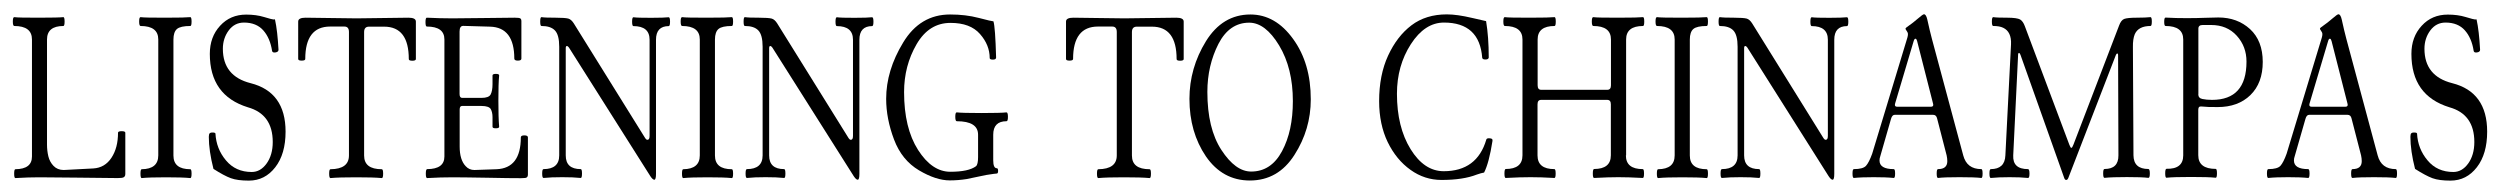
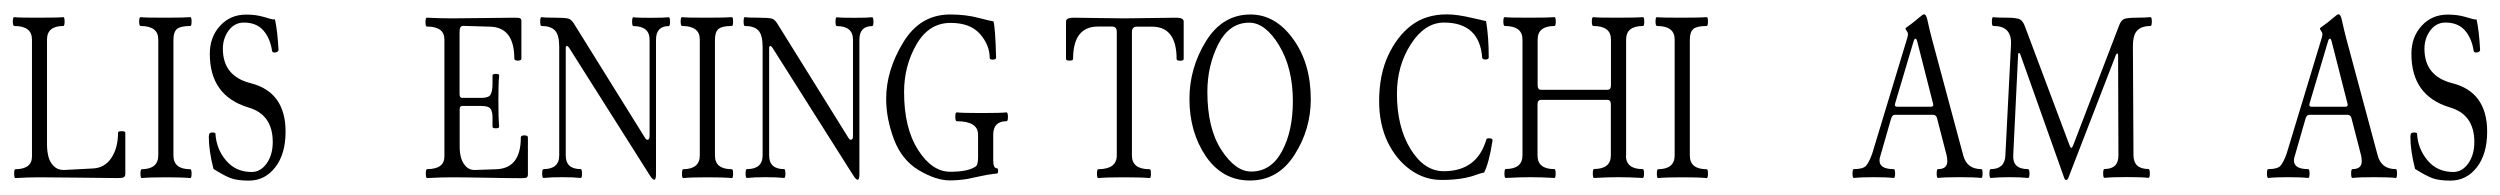
<svg xmlns="http://www.w3.org/2000/svg" version="1.1" id="Layer_1" x="0px" y="0px" viewBox="0 0 2260.3 176" style="enable-background:new 0 0 2260.3 176;" xml:space="preserve">
  <g>
    <path d="M28.9,141.5V35.7c0-8.1-5.3-12.2-16-12.2c-0.8,0-1.3-1.3-1.3-4c0-2.7,0.4-4,1.3-4c2.5,0.4,10,0.5,22.2,0.5   c12.3,0,19.7-0.2,22.2-0.5c0.7,0,1.1,1.3,1.1,4c0,2.7-0.4,4-1.1,4c-9.8,0-14.8,4.1-14.8,12.2v95.1c0,3.6,0.4,7.1,1.2,10.5   c0.8,3.4,2.4,6.3,4.7,8.7c2.3,2.4,5.4,3.7,9.2,3.7l26.7-1.4c7-0.4,12.5-3.6,16.5-9.7c4-6.1,5.9-13.6,5.9-22.6   c0-0.9,1.1-1.4,3.3-1.4c2.2,0,3.3,0.5,3.3,1.4v37.4c0,2-1,3.1-3.1,3.4c-0.8,0.1-2.1,0.2-3.8,0.2c-8.1-0.1-20.3-0.2-36.7-0.4   s-27.7-0.3-34.1-0.3S22,160.5,13.9,161c-0.7,0-1.1-1.3-1.1-4c0-2.7,0.4-4,1.1-4C23.9,152.9,28.9,149.1,28.9,141.5z" />
    <path d="M143.1,140.5V35.7c0-8.1-5.3-12.2-16-12.2c-0.8,0-1.3-1.3-1.3-4c0-2.7,0.4-4,1.3-4c2.5,0.4,10,0.5,22.5,0.5   c12.4,0,19.9-0.2,22.5-0.5c0.7,0,1.1,1.3,1.1,4c0,2.7-0.4,4-1.1,4c-5.9,0-10,0.9-12.1,2.7c-2.1,1.8-3.2,5-3.2,9.6v104.8   c0,8.3,5.1,12.4,15.3,12.4c0.7,0,1.1,1.3,1.1,4c0,2.7-0.4,4-1.1,4c-4.9-0.5-12.2-0.7-22-0.7c-9.8,0-17.2,0.2-22,0.7   c-0.7,0-1.1-1.3-1.1-4c0-2.7,0.4-4,1.1-4C138,152.9,143.1,148.8,143.1,140.5z" />
    <path d="M189.7,48.7c0-10.2,3.1-18.7,9.3-25.4c6.2-6.8,14.1-10.1,23.6-10.1c5.9,0,11.3,0.7,16.2,2.2c4.9,1.5,7.7,2.2,8.4,2.2   c0.7,0,1.2,0,1.4-0.1c1.6,7.2,2.6,16.3,3.2,27.4c0.1,1.3-0.8,2.2-2.7,2.5c-1.9,0.3-2.9-0.2-3.1-1.4c-1.2-7.8-3.9-14-8-18.6   c-4.1-4.6-9.9-7-17.4-7c-5.7,0-10.3,2.4-13.8,7.1c-3.5,4.7-5.3,10.3-5.3,16.6c0,16.5,8.4,26.9,25.1,31.1   c21,5.3,31.6,19.9,31.6,43.8c0,13.5-3.1,24.2-9.3,32.2c-6.2,8-14.1,12.1-23.9,12.1c-6.8,0-12.2-0.7-16.3-2.2s-9.3-4.3-15.7-8.4   c-2.8-11-4.2-20.6-4.2-29c0-0.8,0.1-1.5,0.2-2c0.2-1.3,1.2-1.9,3-1.9c1.8,0,2.7,0.3,2.8,1c0.5,9.1,3.6,17.2,9.5,24.2   c5.8,7,13.6,10.5,23.3,10.5c5.2,0,9.7-2.5,13.4-7.6s5.6-11.6,5.6-19.5c0-16.7-7.5-27.2-22.5-31.4C201.2,89.9,189.7,73.9,189.7,48.7   z" />
-     <path d="M315.5,140.5V28.9c0-3.3-1.4-4.9-4.1-4.9h-12.9c-15,0-22.5,9.8-22.5,29.3c0,1-1.1,1.5-3.2,1.5c-2.2,0-3.2-0.5-3.2-1.5V19.5   c0-2.3,2.2-3.5,6.6-3.5c5.7,0,13.2,0.1,22.5,0.3c9.2,0.2,17.2,0.3,23.7,0.3s14.5-0.1,23.6-0.3c9.2-0.2,16.9-0.3,23.3-0.3   c4.5,0,6.7,1.2,6.7,3.5v33.9c0,1-1.1,1.5-3.2,1.5c-2.2,0-3.2-0.5-3.2-1.5c0-19.5-7.4-29.3-22.3-29.3h-13.7c-2.9,0-4.4,1.6-4.4,4.9   v111.6c0,8.3,5.3,12.4,16,12.4c0.8,0,1.2,1.3,1.2,4c0,2.7-0.4,4-1.2,4c-5.2-0.5-13-0.7-23.2-0.7c-10.2,0-18,0.2-23.2,0.7   c-0.8,0-1.2-1.3-1.2-4c0-2.7,0.4-4,1.2-4C309.9,152.9,315.5,148.8,315.5,140.5z" />
    <path d="M401.8,141.5V35.7c0-7.8-5.3-11.7-15.9-11.7c-0.8,0-1.2-1.3-1.2-4c0-2.7,0.4-4,1.2-4c7.9,0.4,15.6,0.6,23,0.6   c7.4,0,17.3-0.1,29.8-0.3c12.5-0.2,21.3-0.3,26.6-0.3c2.8,0,4.5,0.2,5.2,0.7c0.6,0.5,0.9,1.2,0.9,2.1V53c0,1.2-1.1,1.8-3.2,1.8   c-2.1,0-3.2-0.6-3.2-1.8c0-18.8-7.3-28.5-21.9-28.9l-24.1-0.7c-2.3-0.1-3.5,1.6-3.5,5.1v56.5c0,2.3,0.8,3.5,2.3,3.5h17.5   c4.4,0,7.2-1,8.3-3.1c1.1-2.1,1.7-5.2,1.7-9.3v-7.9c0-0.9,1-1.4,3-1.4c2,0,3,0.4,3,1.4c-0.5,5-0.7,12.6-0.7,22.7   c0,10.1,0.2,18,0.7,23.7c0,0.9-1,1.4-3,1.4c-2,0-3-0.4-3-1.4v-8.7c0-3-0.6-5.5-1.6-7.3c-1.1-1.8-3.9-2.8-8.3-2.8h-17.7   c-1.4,0-2.1,1.1-2.1,3.3v33.4c0,8,1.8,14,5.5,17.8c2.1,2.3,4.7,3.4,7.8,3.4l20-0.7c14.7-0.6,22-10.2,22-28.8c0-1.2,1.1-1.8,3.2-1.8   s3.2,0.6,3.2,1.8v33.7c0,1.8-0.8,2.8-2.4,3c-0.8,0.1-2.1,0.2-3.8,0.2c-6.5,0-16.6-0.1-30.2-0.4c-13.6-0.2-24-0.4-31.3-0.4   c-7.3,0-15.1,0.2-23.4,0.7c-0.8,0-1.2-1.3-1.2-4s0.4-4,1.2-4.1C396.5,152.9,401.8,149.1,401.8,141.5z" />
    <path d="M505.6,140.5V42.3c0-7.2-1.3-12.1-3.9-14.8c-2.6-2.7-6.6-4-12.2-4c-0.7,0-1.1-1.3-1.1-4c0-2.7,0.4-4,1.1-4   c2.5,0.4,6.7,0.5,12.6,0.5s9.8,0.3,11.7,0.8c1.8,0.5,3.5,2,5,4.4L583.4,125c0.6,0.9,1.2,1.4,2,1.4c1.3,0,1.9-1.2,1.9-3.5v-87   c0-8.2-4.9-12.3-14.6-12.3c-0.8,0-1.2-1.3-1.2-4c0-2.7,0.4-4,1.2-4c2.6,0.4,7.9,0.5,16,0.5c8,0,13.3-0.2,15.9-0.5   c0.8,0,1.2,1.3,1.2,4c0,2.7-0.4,4-1.2,4c-7.6,0-11.5,4.1-11.5,12.3v121.3c0,3.5-0.5,5.3-1.5,5.3c-1,0-2.2-1.1-3.6-3.2L514.4,43   c-0.6-0.9-1.3-1.4-1.9-1.4c-0.6,0-1,0.6-1,1.9v97c0,8.3,4.5,12.4,13.6,12.4c0.7,0,1.1,1.3,1.1,4c0,2.7-0.4,4-1.1,4   c-4.6-0.5-10.2-0.7-16.8-0.7c-6.6,0-12.3,0.2-16.9,0.7c-0.8,0-1.2-1.3-1.2-4c0-2.7,0.4-4,1.2-4   C500.8,152.9,505.6,148.8,505.6,140.5z" />
    <path d="M632.7,140.5V35.7c0-8.1-5.3-12.2-16-12.2c-0.8,0-1.3-1.3-1.3-4c0-2.7,0.4-4,1.3-4c2.5,0.4,10,0.5,22.5,0.5   s19.9-0.2,22.5-0.5c0.7,0,1.1,1.3,1.1,4c0,2.7-0.4,4-1.1,4c-5.9,0-10,0.9-12.1,2.7c-2.1,1.8-3.2,5-3.2,9.6v104.8   c0,8.3,5.1,12.4,15.3,12.4c0.7,0,1.1,1.3,1.1,4c0,2.7-0.4,4-1.1,4c-4.9-0.5-12.2-0.7-22-0.7c-9.8,0-17.2,0.2-22,0.7   c-0.7,0-1.1-1.3-1.1-4c0-2.7,0.4-4,1.1-4C627.6,152.9,632.7,148.8,632.7,140.5z" />
    <path d="M689.5,140.5V42.3c0-7.2-1.3-12.1-3.9-14.8c-2.6-2.7-6.6-4-12.2-4c-0.7,0-1.1-1.3-1.1-4c0-2.7,0.4-4,1.1-4   c2.5,0.4,6.7,0.5,12.6,0.5s9.8,0.3,11.7,0.8c1.8,0.5,3.5,2,5,4.4L767.3,125c0.6,0.9,1.2,1.4,2,1.4c1.3,0,1.9-1.2,1.9-3.5v-87   c0-8.2-4.9-12.3-14.6-12.3c-0.8,0-1.2-1.3-1.2-4c0-2.7,0.4-4,1.2-4c2.6,0.4,7.9,0.5,16,0.5c8,0,13.3-0.2,15.9-0.5   c0.8,0,1.2,1.3,1.2,4c0,2.7-0.4,4-1.2,4c-7.6,0-11.5,4.1-11.5,12.3v121.3c0,3.5-0.5,5.3-1.5,5.3c-1,0-2.2-1.1-3.6-3.2L698.3,43   c-0.6-0.9-1.3-1.4-1.9-1.4s-1,0.6-1,1.9v97c0,8.3,4.5,12.4,13.6,12.4c0.7,0,1.1,1.3,1.1,4c0,2.7-0.4,4-1.1,4   c-4.6-0.5-10.2-0.7-16.8-0.7c-6.6,0-12.3,0.2-16.9,0.7c-0.8,0-1.2-1.3-1.2-4c0-2.7,0.4-4,1.2-4   C684.7,152.9,689.5,148.8,689.5,140.5z" />
    <path d="M898,145c0,4.7,1.1,7.1,3.2,7.1c0.8,0,1.2,0.8,1.2,2.4c0,1.6-0.4,2.4-1.2,2.4c-0.7,0-3.9,0.4-9.5,1.3l-17.8,3.7   c-5.1,0.8-10.2,1.2-15.2,1.2c-8.2,0-17.5-3-27.8-9.1c-10.3-6.1-17.9-15.4-22.6-27.9c-4.7-12.5-7.1-24.7-7.1-36.7   c0-17.1,5.1-34.1,15.4-51c10.2-16.9,24.4-25.3,42.4-25.3c9.3,0,17.9,1,25.9,3.1c8,2.1,12.4,3.1,13.3,3.1c1.1,3.5,1.9,14.4,2.4,32.7   c0,1.3-1,1.9-2.9,1.9c-1.9,0-2.9-0.5-2.9-1.4c0-7.9-2.9-15.1-8.8-21.8c-5.9-6.7-14.7-10-26.6-10c-13,0-23.2,6.4-30.7,19.3   c-7.5,12.9-11.3,27.3-11.3,43.2c0,21.7,4.2,39.1,12.6,52.3c8.4,13.2,18.2,19.8,29.2,19.8c11,0,18.8-1.7,23.2-5   c1.3-1.1,1.9-3.9,1.9-8.3v-20.2c0-8.1-6.4-12.2-19.3-12.2c-0.8,0-1.3-1.3-1.3-4c0-2.7,0.4-4,1.3-4c3.1,0.4,10.6,0.6,22.4,0.6   s19.3-0.2,22.6-0.6c0.8,0,1.3,1.3,1.3,4c0,2.7-0.4,4-1.3,4c-8,0-12,4.1-12,12.2V145z" />
    <path d="M1009.7,140.5V28.9c0-3.3-1.4-4.9-4.1-4.9h-12.9c-15,0-22.5,9.8-22.5,29.3c0,1-1.1,1.5-3.2,1.5c-2.2,0-3.2-0.5-3.2-1.5   V19.5c0-2.3,2.2-3.5,6.6-3.5c5.7,0,13.2,0.1,22.5,0.3c9.2,0.2,17.2,0.3,23.7,0.3s14.5-0.1,23.6-0.3c9.2-0.2,16.9-0.3,23.3-0.3   c4.5,0,6.7,1.2,6.7,3.5v33.9c0,1-1.1,1.5-3.2,1.5c-2.2,0-3.2-0.5-3.2-1.5c0-19.5-7.4-29.3-22.3-29.3h-13.7c-2.9,0-4.4,1.6-4.4,4.9   v111.6c0,8.3,5.3,12.4,16,12.4c0.8,0,1.2,1.3,1.2,4c0,2.7-0.4,4-1.2,4c-5.2-0.5-13-0.7-23.2-0.7c-10.2,0-18,0.2-23.2,0.7   c-0.8,0-1.2-1.3-1.2-4c0-2.7,0.4-4,1.2-4C1004.1,152.9,1009.7,148.8,1009.7,140.5z" />
    <path d="M1075.4,89.4c0-18.6,5-36,14.9-52.1c10-16.1,23.4-24.2,40.2-24.2c15.1,0,28,7.4,38.6,22.1c10.7,14.7,16,32.9,16,54.6   c0,18.1-4.9,34.9-14.8,50.3c-9.8,15.4-23.3,23.1-40.3,23.1c-16.4,0-29.7-7.3-39.7-21.8C1080.4,126.8,1075.4,109.5,1075.4,89.4z    M1091.6,83.1c0,22,4.2,39.5,12.7,52.5c8.5,13,17.4,19.5,26.9,19.5c12,0,21.3-6.1,27.9-18.4c6.6-12.3,9.8-27.3,9.8-45.3   c0-19.8-4.1-36.5-12.4-50.3c-8.3-13.7-17.3-20.6-27.1-20.6c-11.9,0-21.2,6.4-27.8,19.2C1095,52.7,1091.6,67.1,1091.6,83.1z" />
    <path d="M1246.9,91.5c0-15.8,2.7-29.5,8.1-41.2c5.4-11.7,12.4-20.8,21.1-27.4c8.7-6.6,19.4-9.9,32-9.9c6.3,0,13.9,1.1,22.8,3.2   l1.8,0.4c7.2,1.7,10.8,2.5,10.9,2.5c1.6,9.5,2.4,20.5,2.4,33c-0.2,1.1-1.2,1.7-3,1.7c-1.8,0-2.7-0.5-2.9-1.5   c-1.6-21.2-13.1-31.9-34.6-31.9c-11.5,0-21.5,6.5-29.9,19.5c-8.4,13-12.6,28-12.6,44.9c0,20,4.1,36.7,12.3,50   c8.2,13.3,18.2,20,30,20c20,0,32.9-9.5,38.5-28.6c0.2-0.8,1-1.2,2.4-1.2s2.4,0.3,2.9,0.8c0.2,0.2,0.3,0.7,0.3,1.5   c-2.1,13.5-4.7,23.1-7.6,28.7c-1.8,0.3-3.9,0.9-6.5,1.8c-8.4,3.3-19,4.9-32,4.9c-10.1,0-19.5-3-28-9.1   c-8.6-6.1-15.5-14.5-20.7-25.2C1249.6,118,1246.9,105.6,1246.9,91.5z" />
    <path d="M1470,140.5c0,8.3,5.1,12.4,15.3,12.4c0.7,0,1.1,1.3,1.1,4c0,2.7-0.4,4-1.1,4c-9.1-0.5-16.4-0.7-22.1-0.7   c-5.7,0-13,0.2-22,0.7c-0.7,0-1.1-1.3-1.1-4s0.4-4,1.1-4.1c10.1,0,15.2-4.1,15.2-12.4V94.3c0-2.7-1.1-4-3.3-4h-59.7   c-2.2,0-3.3,1.3-3.3,4v46.2c0,8.3,5.1,12.4,15.3,12.4c0.7,0,1.1,1.3,1.1,4c0,2.7-0.4,4-1.1,4c-8.4-0.5-15.6-0.7-21.6-0.7   s-13.5,0.2-22.5,0.7c-0.7,0-1.1-1.3-1.1-4s0.4-4,1.1-4.1c10.1,0,15.2-4.1,15.2-12.4V35.7c0-8.1-5.3-12.2-16-12.2   c-0.8,0-1.3-1.3-1.3-4c0-2.7,0.4-4,1.3-4c2.5,0.4,10,0.5,22.5,0.5c12.4,0,19.9-0.2,22.5-0.5c0.7,0,1.1,1.3,1.1,4c0,2.7-0.4,4-1.1,4   c-10.2,0-15.3,4.1-15.3,12.2v41.4c0,2.8,1.1,4.1,3.3,4.1h59.7c2.2,0,3.3-1.4,3.3-4.1V35.7c0-8.1-5.3-12.2-16-12.2   c-0.8,0-1.3-1.3-1.3-4c0-2.7,0.4-4,1.3-4c2.5,0.4,10,0.5,22.5,0.5c12.4,0,19.9-0.2,22.5-0.5c0.7,0,1.1,1.3,1.1,4c0,2.7-0.4,4-1.1,4   c-10.2,0-15.3,4.1-15.3,12.2V140.5z" />
    <path d="M1514.1,140.5V35.7c0-8.1-5.3-12.2-16-12.2c-0.8,0-1.3-1.3-1.3-4c0-2.7,0.4-4,1.3-4c2.5,0.4,10,0.5,22.5,0.5   c12.4,0,19.9-0.2,22.5-0.5c0.7,0,1.1,1.3,1.1,4c0,2.7-0.4,4-1.1,4c-5.9,0-10,0.9-12.1,2.7c-2.1,1.8-3.2,5-3.2,9.6v104.8   c0,8.3,5.1,12.4,15.3,12.4c0.7,0,1.1,1.3,1.1,4c0,2.7-0.4,4-1.1,4c-4.9-0.5-12.2-0.7-22-0.7c-9.8,0-17.2,0.2-22,0.7   c-0.7,0-1.1-1.3-1.1-4c0-2.7,0.4-4,1.1-4C1509.1,152.9,1514.1,148.8,1514.1,140.5z" />
-     <path d="M1571,140.5V42.3c0-7.2-1.3-12.1-3.9-14.8c-2.6-2.7-6.6-4-12.2-4c-0.7,0-1.1-1.3-1.1-4c0-2.7,0.4-4,1.1-4   c2.5,0.4,6.7,0.5,12.6,0.5s9.8,0.3,11.7,0.8c1.8,0.5,3.5,2,5,4.4l64.5,103.8c0.6,0.9,1.2,1.4,2,1.4c1.3,0,1.9-1.2,1.9-3.5v-87   c0-8.2-4.9-12.3-14.6-12.3c-0.8,0-1.2-1.3-1.2-4c0-2.7,0.4-4,1.2-4c2.6,0.4,7.9,0.5,16,0.5c8,0,13.3-0.2,15.9-0.5   c0.8,0,1.2,1.3,1.2,4c0,2.7-0.4,4-1.2,4c-7.6,0-11.5,4.1-11.5,12.3v121.3c0,3.5-0.5,5.3-1.5,5.3c-1,0-2.2-1.1-3.6-3.2L1579.8,43   c-0.6-0.9-1.3-1.4-1.9-1.4s-1,0.6-1,1.9v97c0,8.3,4.5,12.4,13.6,12.4c0.7,0,1.1,1.3,1.1,4c0,2.7-0.4,4-1.1,4   c-4.6-0.5-10.2-0.7-16.8-0.7c-6.6,0-12.3,0.2-16.9,0.7c-0.8,0-1.2-1.3-1.2-4c0-2.7,0.4-4,1.2-4C1566.2,152.9,1571,148.8,1571,140.5   z" />
    <path d="M1775,140.5c2.2,8.3,7.6,12.4,16.4,12.4c0.7,0,1.1,1.3,1.1,4c0,2.7-0.4,4-1.1,4c-4.2-0.5-10.7-0.7-19.7-0.7   c-9,0-15.5,0.2-19.5,0.7c-0.8,0-1.2-1.3-1.2-4c0-2.7,0.4-4,1.2-4c5.6,0,8.4-2.4,8.4-7.2c0-1.6-0.2-3.4-0.6-5.2l-8.6-33.3   c-0.5-2.3-1.7-3.4-3.7-3.4h-34.6c-1.6,0-2.7,1.2-3.4,3.7l-9.6,33.4c-0.6,1.6-0.8,3-0.8,4.2c0,5.2,4.3,7.8,12.9,7.8   c0.8,0,1.2,1.3,1.2,4c0,2.7-0.4,4-1.2,4c-4.8-0.5-10.9-0.7-18.1-0.7c-7.3,0-13.3,0.2-18,0.7c-0.8,0-1.2-1.3-1.2-4   c0-2.7,0.4-4,1.2-4c5.5,0,9.2-1,11-3c1.8-2,3.7-5.7,5.6-11L1724.5,34c0.4-1.2,0.5-2.3,0.5-3.2c0-0.9-0.4-1.9-1.1-2.8   c-0.7-1-1.1-1.6-1.1-2.1s1.1-1.4,3.3-2.9c2.2-1.5,4.9-3.6,7.9-6.2c3-2.6,4.8-3.9,5.5-3.9c1.3,0,2.3,1.6,3,4.7   c1.5,6.9,2.9,12.7,4.2,17.6L1775,140.5z M1745.8,96.5c1.4,0,2.1-0.6,2.1-1.7c0-0.4-0.1-0.7-0.2-1.2l-14.4-56.5   c-0.4-1.4-0.8-2.1-1.5-2.1c-0.6,0-1.2,0.7-1.6,2.1l-16.8,56.5c-0.1,0.4-0.2,0.7-0.2,1.2c0,1.1,0.7,1.7,2.1,1.7H1745.8z" />
    <path d="M1813.1,140.5l5.1-100.3c0.4-7.6-2-12.7-7.1-15.1c-2.3-1.1-5.3-1.6-9-1.6c-0.8,0-1.2-1.3-1.2-4c0-2.7,0.4-4,1.2-4   c2.5,0.4,6.8,0.5,12.7,0.5c5.9,0,9.8,0.6,11.6,1.6c1.8,1.1,3.2,3.1,4.3,6.1l40.2,107.1c0.7,1.9,1.3,2.9,1.8,2.9c0.6,0,1.2-1,2-3.1   l41.2-107.5c1.2-3.3,2.8-5.3,4.7-6c1.9-0.7,5.7-1.1,11.3-1.1c5.6,0,9.7-0.2,12.4-0.5c0.8,0,1.2,1.3,1.2,4c0,2.7-0.4,4-1.2,4   c-7.3,0-12,2.5-14.2,7.4c-1.2,2.9-1.8,6.8-1.7,11.8l0.5,97.7c0.1,8.3,4.6,12.4,13.5,12.4c0.8,0,1.3,1.3,1.3,4c0,2.7-0.4,4-1.3,4   c-4.2-0.5-10.7-0.7-19.4-0.7c-8.7,0-15.5,0.2-20.3,0.7c-0.8,0-1.2-1.3-1.2-4c0-2.7,0.4-4,1.2-4c8.5,0,12.7-4.1,12.6-12.4l-0.3-90.6   c0-0.9-0.2-1.4-0.7-1.4c-0.5,0-0.9,0.4-1.3,1.3L1870,160.9c-0.5,1.2-1.1,1.8-1.9,1.8c-0.8,0-1.4-0.6-1.8-1.8l-39.5-111.2   c-0.4-1.2-0.9-1.8-1.4-1.8c-0.5,0-0.8,0.6-0.8,1.8l-4.4,90.8c-0.4,8.3,4,12.4,13.4,12.4c0.8,0,1.3,1.3,1.3,4c0,2.7-0.4,4-1.3,4   c-4.5-0.5-10.1-0.7-16.7-0.7s-12.3,0.2-17,0.7c-0.8,0-1.2-1.3-1.2-4c0-2.7,0.4-4,1.2-4C1808.3,152.9,1812.8,148.8,1813.1,140.5z" />
-     <path d="M1973.9,140.5V35.7c0-8.1-5.3-12.2-16-12.2c-0.8,0-1.2-1.3-1.2-3.8c0-2.5,0.4-3.8,1.2-3.8c6.5,0.4,12.9,0.5,19.1,0.5   c6.2,0,11.7-0.1,16.5-0.3c4.8-0.2,8.8-0.3,12.1-0.3c11.5,0,21,3.5,28.7,10.5c7.6,7,11.5,16.9,11.5,29.7c0,12.7-3.7,22.7-11.2,30   c-7.4,7.2-17.3,10.8-29.5,10.8c-6.8,0-11.1-0.1-12.8-0.4c-1.7-0.2-3-0.2-3.7,0.1c-0.7,0.3-1.1,1.4-1.1,3.1v40.7   c0,8.3,5.3,12.4,15.8,12.4c0.7,0,1.1,1.3,1.1,4c0,2.7-0.4,4-1.1,4c-4.4-0.5-11.8-0.7-22.3-0.7c-10.5,0-17.9,0.2-22.3,0.7   c-0.7,0-1.1-1.3-1.1-4s0.4-4,1.1-4.1C1968.8,152.9,1973.9,148.8,1973.9,140.5z M1987.5,85.1c0,2.4,1.2,3.9,3.7,4.4   c2.4,0.5,5.3,0.8,8.7,0.8c20.8,0,31.2-11.5,31.2-34.6c0-9.1-2.9-16.9-8.8-23.4s-13.6-9.7-23.2-9.7h-7.6c-2.6,0-3.9,1.1-3.9,3.3   V85.1z" />
    <path d="M2149.7,140.5c2.2,8.3,7.6,12.4,16.4,12.4c0.7,0,1.1,1.3,1.1,4c0,2.7-0.4,4-1.1,4c-4.2-0.5-10.7-0.7-19.7-0.7   c-9,0-15.5,0.2-19.5,0.7c-0.8,0-1.2-1.3-1.2-4c0-2.7,0.4-4,1.2-4c5.6,0,8.4-2.4,8.4-7.2c0-1.6-0.2-3.4-0.6-5.2l-8.6-33.3   c-0.5-2.3-1.7-3.4-3.7-3.4h-34.6c-1.6,0-2.7,1.2-3.4,3.7l-9.6,33.4c-0.6,1.6-0.8,3-0.8,4.2c0,5.2,4.3,7.8,12.9,7.8   c0.8,0,1.2,1.3,1.2,4c0,2.7-0.4,4-1.2,4c-4.8-0.5-10.9-0.7-18.1-0.7c-7.3,0-13.3,0.2-18,0.7c-0.8,0-1.2-1.3-1.2-4   c0-2.7,0.4-4,1.2-4c5.5,0,9.2-1,11-3c1.8-2,3.7-5.7,5.6-11L2099.2,34c0.4-1.2,0.5-2.3,0.5-3.2c0-0.9-0.4-1.9-1.1-2.8   c-0.7-1-1.1-1.6-1.1-2.1s1.1-1.4,3.3-2.9c2.2-1.5,4.9-3.6,7.9-6.2c3-2.6,4.8-3.9,5.5-3.9c1.3,0,2.3,1.6,3,4.7   c1.5,6.9,2.9,12.7,4.2,17.6L2149.7,140.5z M2120.5,96.5c1.4,0,2.1-0.6,2.1-1.7c0-0.4-0.1-0.7-0.2-1.2l-14.4-56.5   c-0.4-1.4-0.8-2.1-1.5-2.1s-1.2,0.7-1.6,2.1l-16.8,56.5c-0.1,0.4-0.2,0.7-0.2,1.2c0,1.1,0.7,1.7,2.1,1.7H2120.5z" />
    <path d="M2180.2,48.7c0-10.2,3.1-18.7,9.3-25.4c6.2-6.8,14.1-10.1,23.6-10.1c5.9,0,11.3,0.7,16.2,2.2c4.9,1.5,7.7,2.2,8.4,2.2   c0.7,0,1.2,0,1.4-0.1c1.6,7.2,2.6,16.3,3.2,27.4c0.1,1.3-0.8,2.2-2.7,2.5c-1.9,0.3-2.9-0.2-3.1-1.4c-1.2-7.8-3.9-14-8-18.6   c-4.1-4.6-9.9-7-17.4-7c-5.7,0-10.3,2.4-13.8,7.1c-3.5,4.7-5.3,10.3-5.3,16.6c0,16.5,8.4,26.9,25.1,31.1   c21,5.3,31.6,19.9,31.6,43.8c0,13.5-3.1,24.2-9.3,32.2c-6.2,8-14.1,12.1-23.9,12.1c-6.8,0-12.2-0.7-16.3-2.2   c-4-1.5-9.3-4.3-15.7-8.4c-2.8-11-4.2-20.6-4.2-29c0-0.8,0.1-1.5,0.2-2c0.2-1.3,1.2-1.9,3-1.9c1.8,0,2.7,0.3,2.8,1   c0.5,9.1,3.6,17.2,9.5,24.2c5.8,7,13.6,10.5,23.3,10.5c5.2,0,9.7-2.5,13.4-7.6s5.6-11.6,5.6-19.5c0-16.7-7.5-27.2-22.5-31.4   C2191.6,89.9,2180.2,73.9,2180.2,48.7z" />
  </g>
</svg>